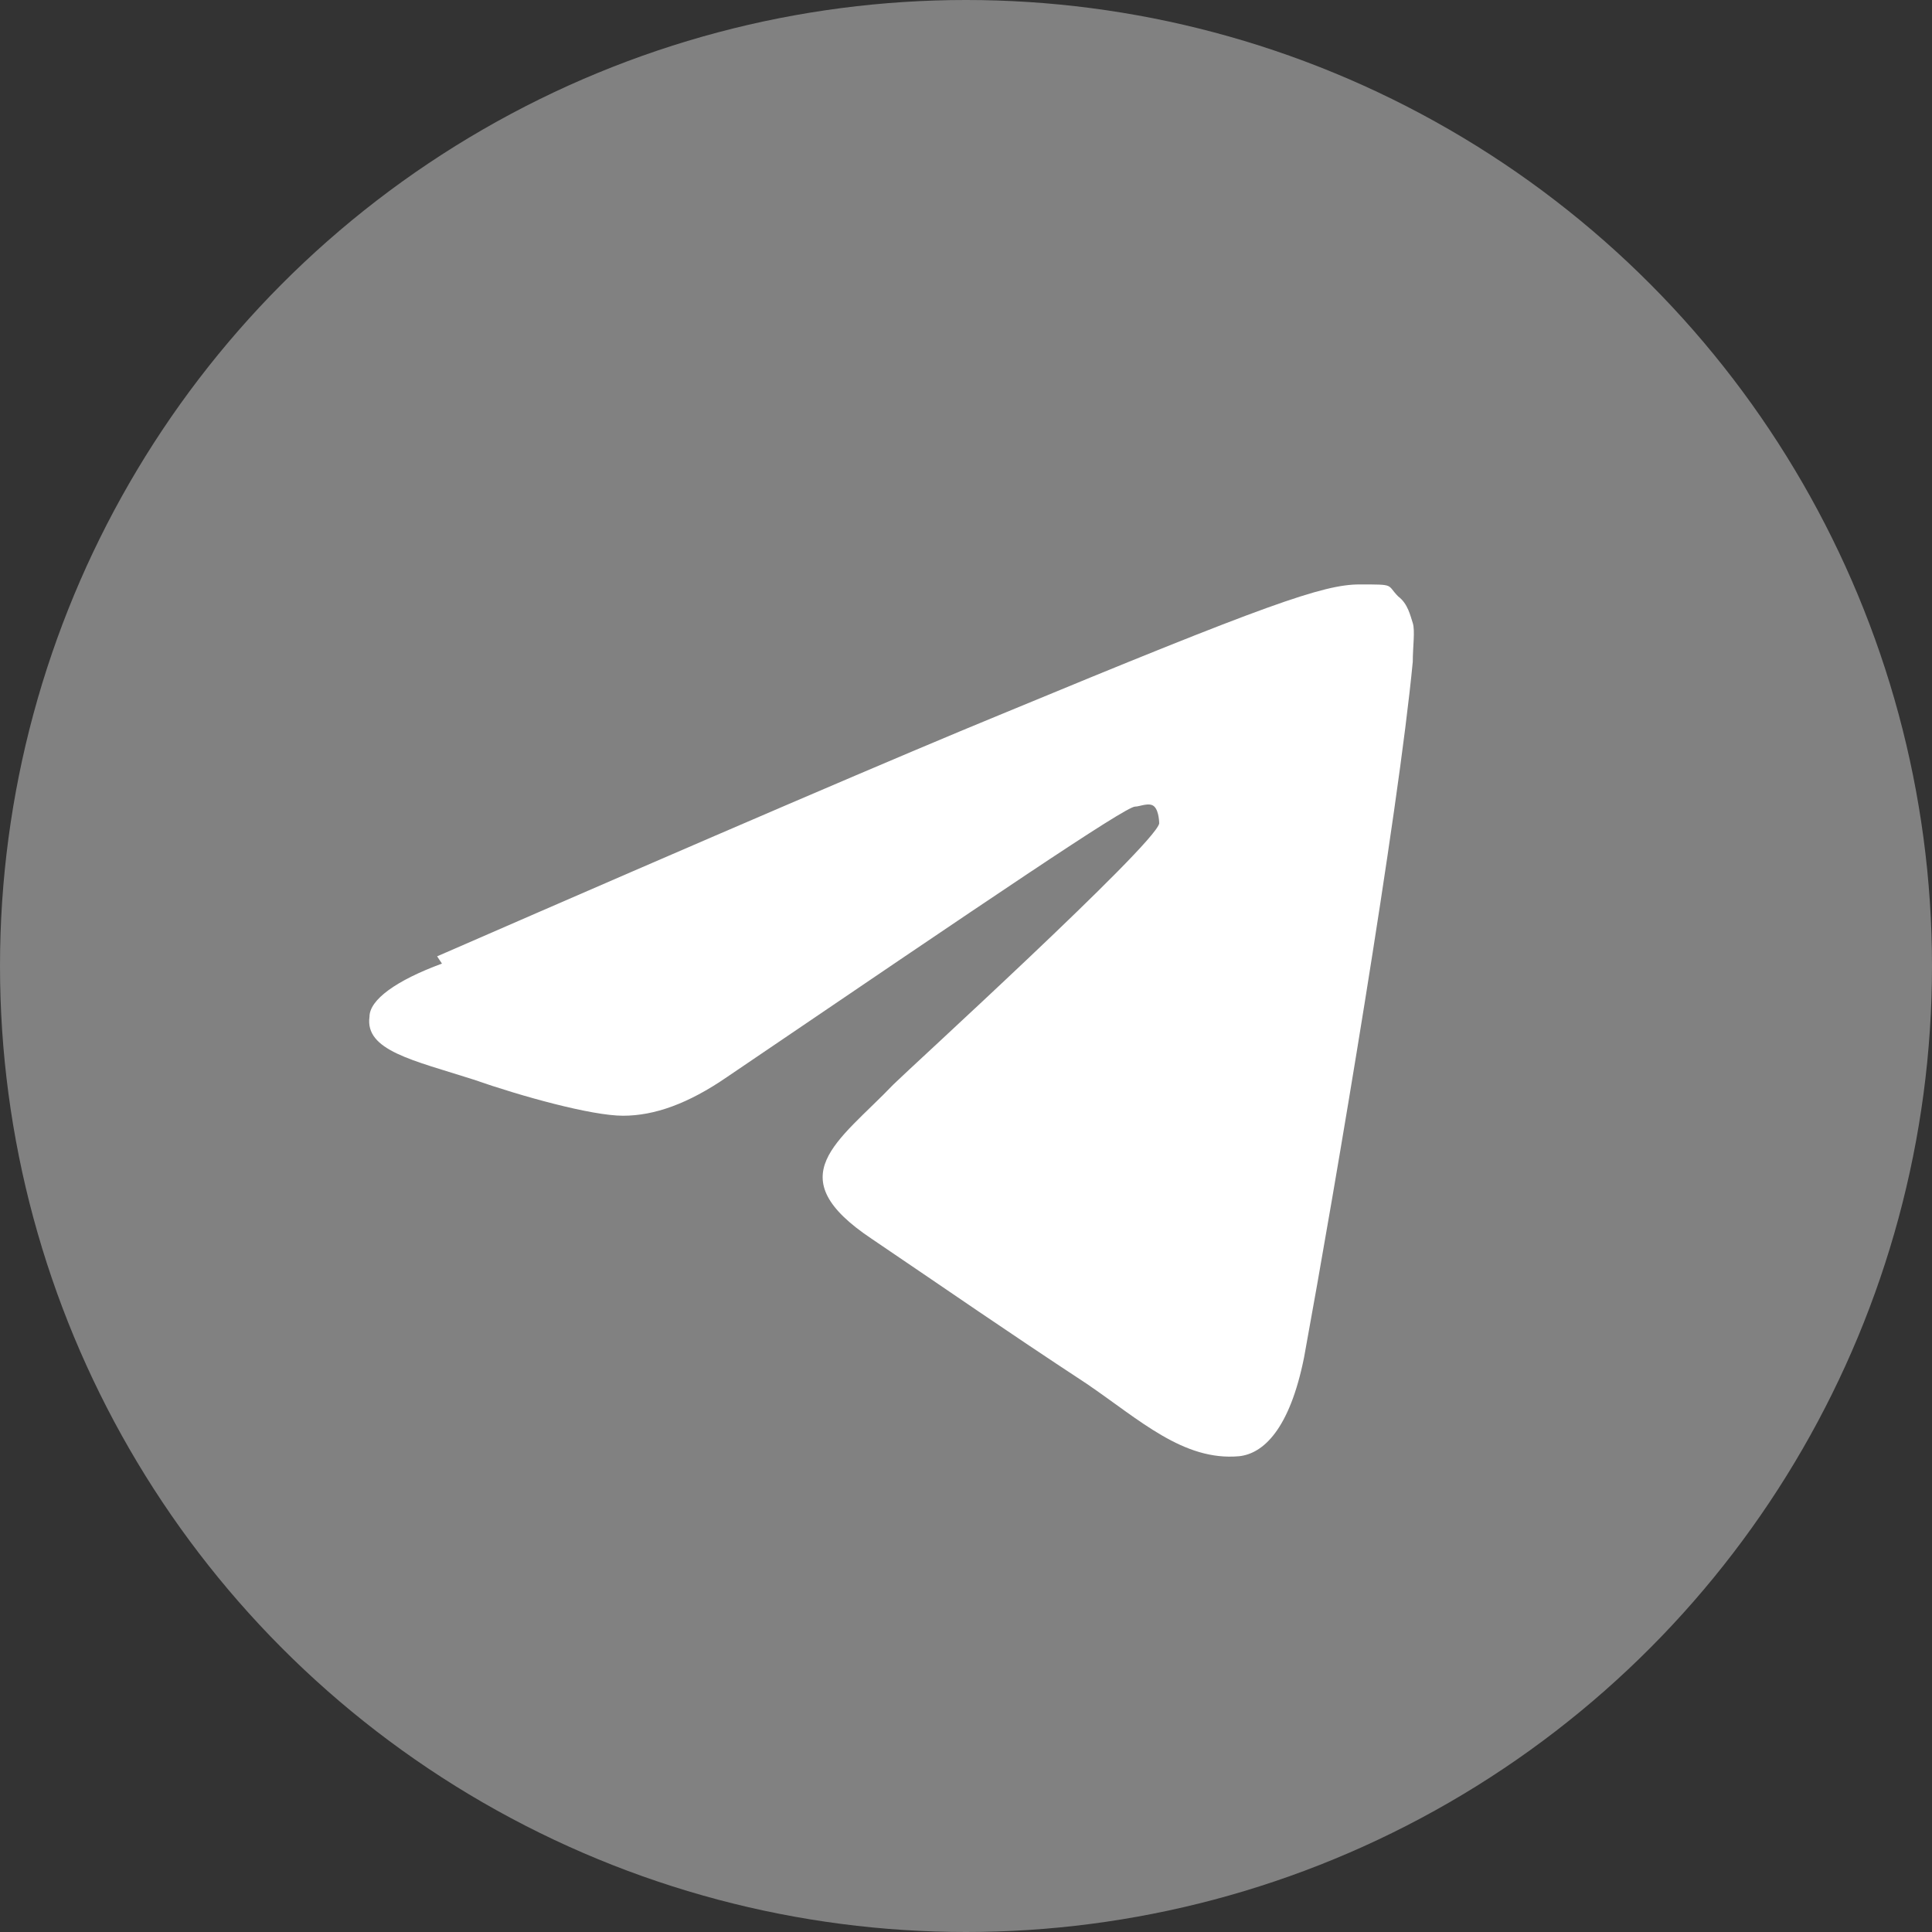
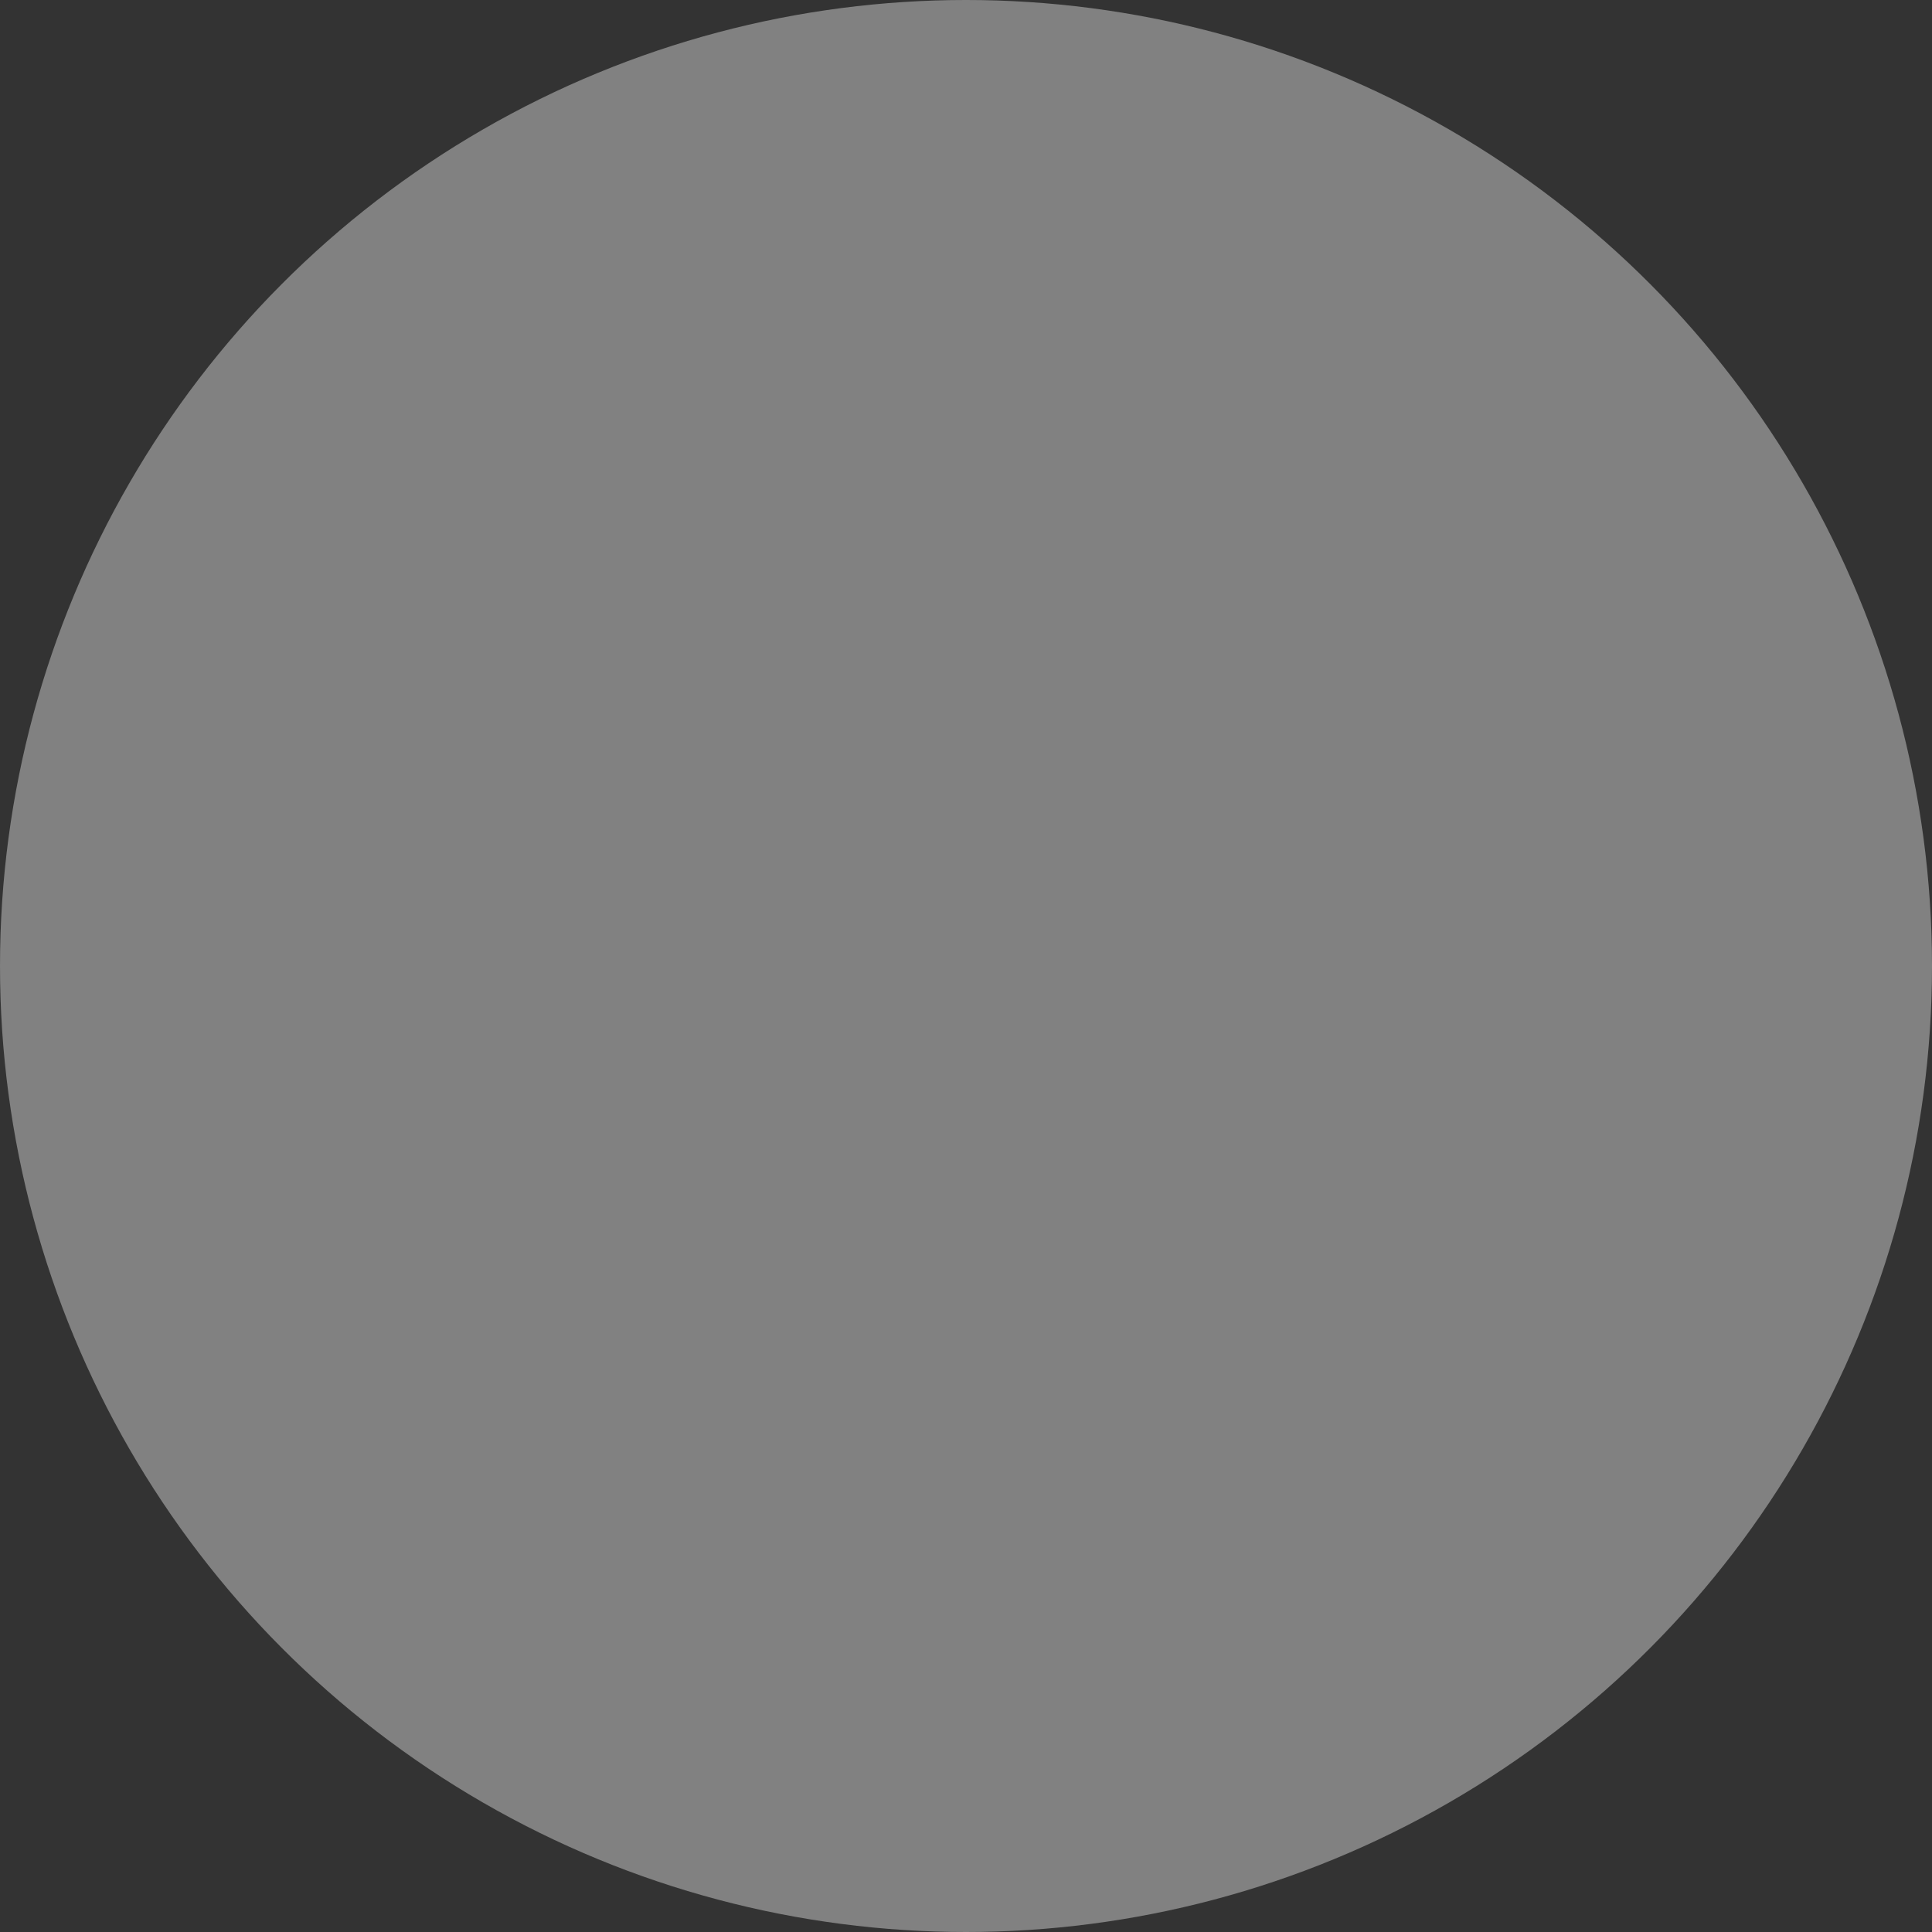
<svg xmlns="http://www.w3.org/2000/svg" version="1.1" viewBox="0 0 80 80" width="80" height="80">
  <rect x="0" y="0" width="80" height="80" fill="#333333" stroke="none" />
  <defs>
    <style>
      .cls-1 {
        fill: #fff;
        fill-rule: evenodd;
      }

      .cls-2 {
        fill: #818181;
      }
    </style>
  </defs>
  <g>
    <g id="Layer_1">
      <g id="Layer_1-2" data-name="Layer_1">
        <g id="Layer_1-2">
          <g id="Artboard">
            <circle id="Oval" class="cls-2" cx="40" cy="40" r="40" />
-             <path id="Path-3" class="cls-1" d="M18.1,39.6c11.7-5.1,19.4-8.4,23.3-10,11.1-4.6,13.4-5.4,14.9-5.4s1.1,0,1.6.5c.4.3.5.8.6,1.1s0,1,0,1.6c-.6,6.3-3.2,21.7-4.5,28.8-.6,3-1.7,4-2.7,4.1-2.3.2-4.1-1.5-6.3-3-3.5-2.3-5.5-3.7-8.9-6-3.9-2.6-1.4-4,.9-6.4.6-.6,10.8-9.9,11-10.8,0,0,0-.5-.2-.7s-.6,0-.8,0c-.4,0-6,3.8-16.9,11.2-1.6,1.1-3,1.6-4.3,1.6s-4.2-.8-6.2-1.5c-2.5-.8-4.5-1.2-4.3-2.6,0-.7,1.1-1.5,3-2.2,0,0-.2-.3-.2-.3Z" />
          </g>
        </g>
      </g>
    </g>
  </g>
</svg>